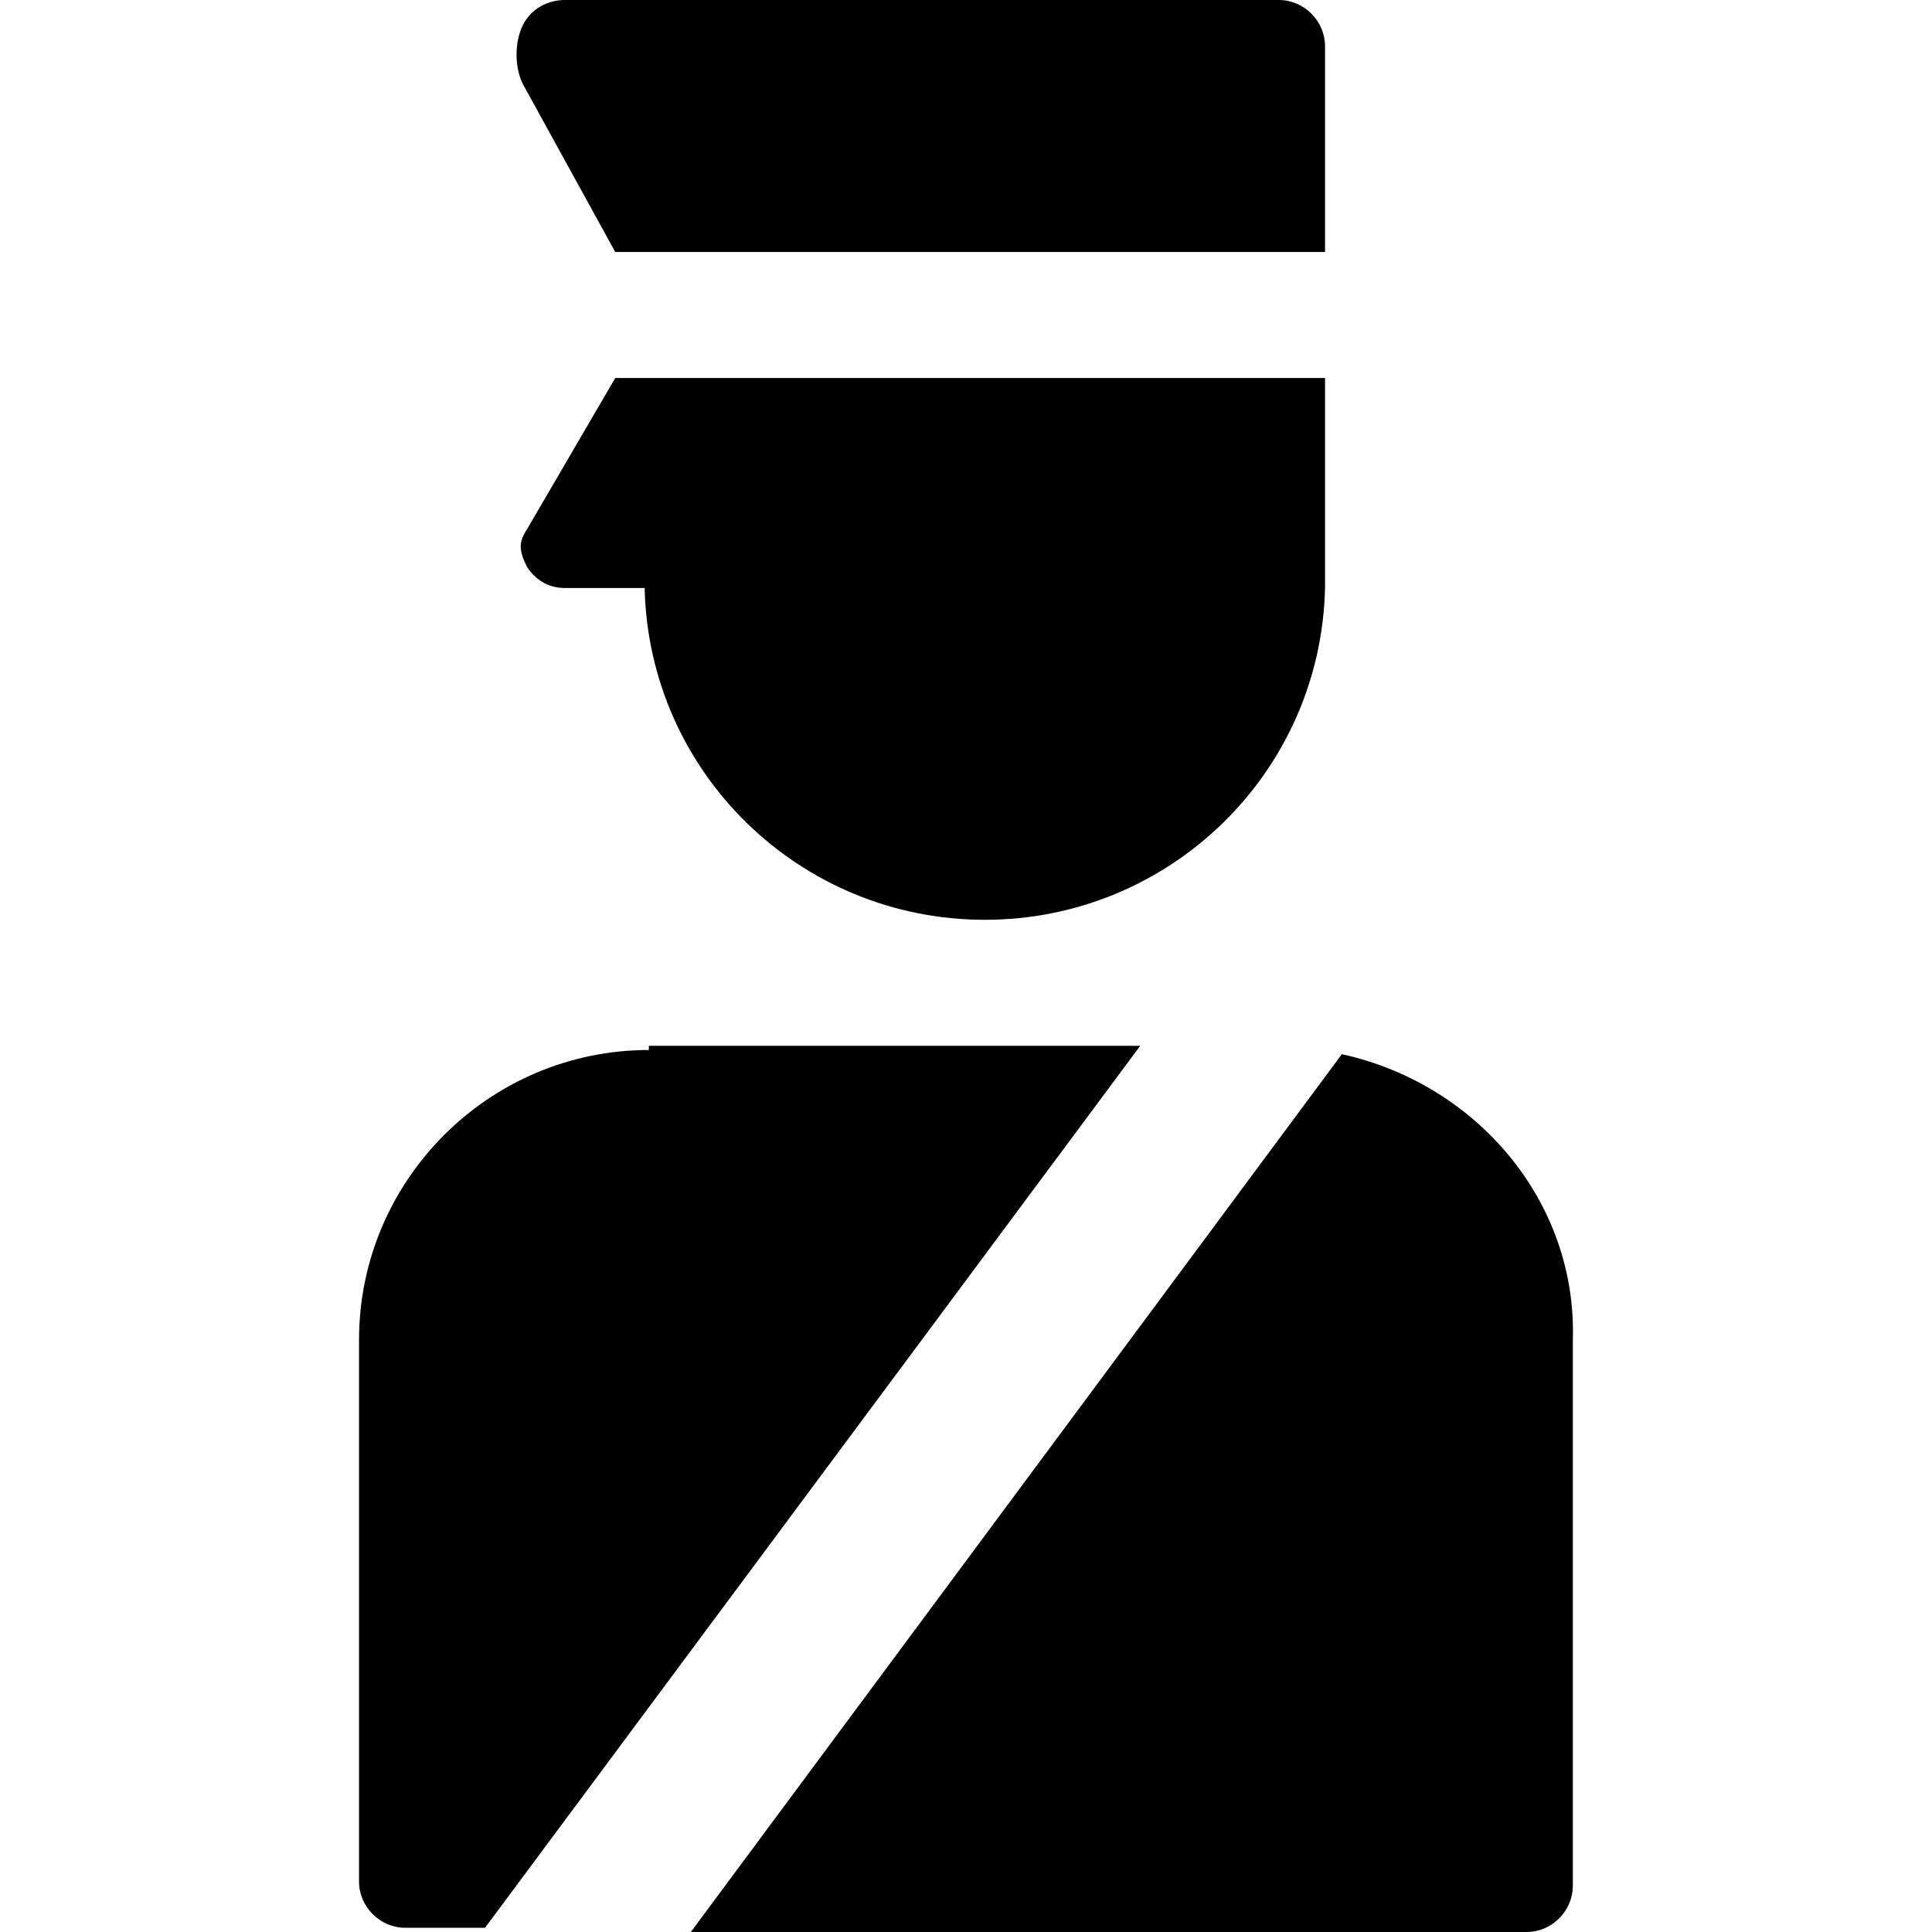
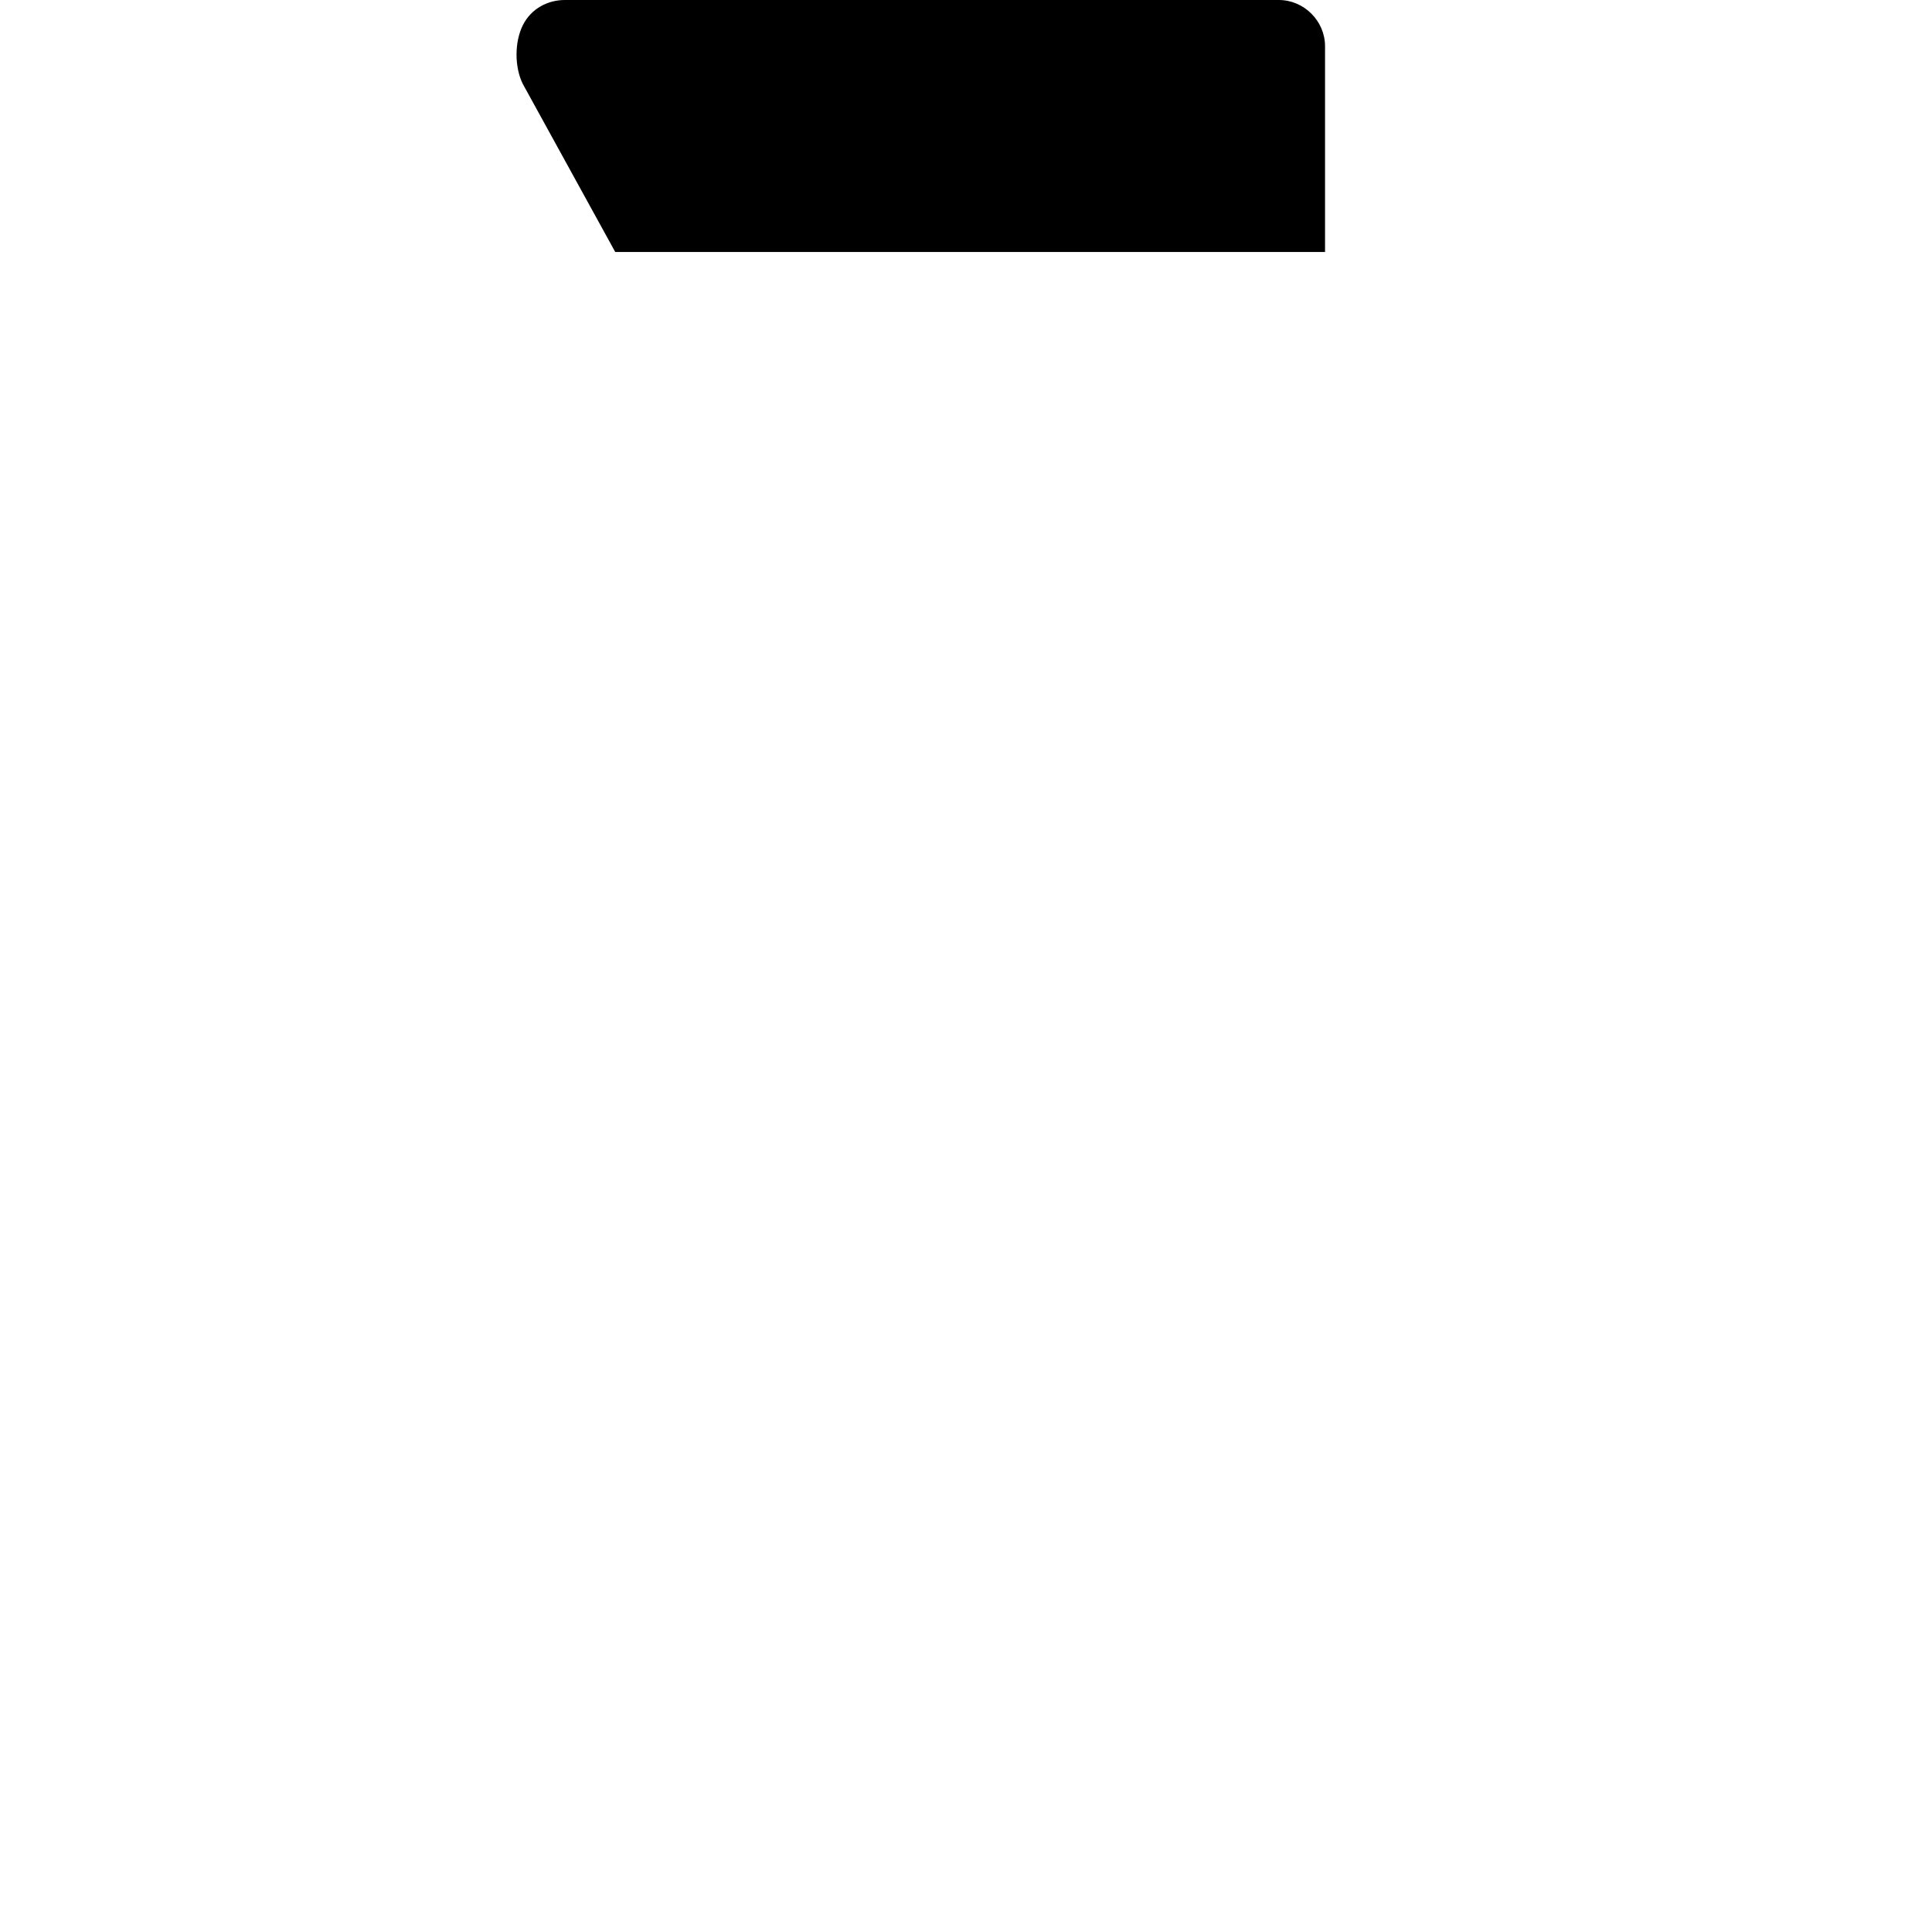
<svg xmlns="http://www.w3.org/2000/svg" version="1.1" id="Capa_1" x="0px" y="0px" width="586.5px" height="586.5px" viewBox="0 0 586.5 586.5" style="enable-background:new 0 0 586.5 586.5;" xml:space="preserve">
  <g>
    <g id="Layer_1_63_">
      <g>
        <path d="M186.769,76.5h215.475V14.025c0-7.65-6.375-14.025-14.025-14.025h-216.75c-5.1,0-10.2,2.55-12.75,7.65     c-2.55,5.1-2.55,12.75,0,17.85L186.769,76.5z" />
-         <path d="M171.469,178.5h24.225c1.275,56.1,47.175,100.725,103.274,100.725c56.101,0,102-44.625,103.275-100.725l0,0v-63.75     H186.769l-26.775,45.9c-2.55,3.825-2.55,6.375,0,11.475C162.543,175.95,166.369,178.5,171.469,178.5z" />
-         <path d="M407.343,320.025L209.719,586.5h253.725c7.649,0,14.024-6.375,14.024-14.025v-165.75     C478.744,364.65,448.144,328.95,407.343,320.025z" />
-         <path d="M196.969,318.75c-48.45,0-87.975,39.525-87.975,87.975V571.2c0,7.649,6.375,14.024,14.025,14.024h24.225l198.9-267.75     H196.969V318.75z" />
      </g>
    </g>
  </g>
  <g>
</g>
  <g>
</g>
  <g>
</g>
  <g>
</g>
  <g>
</g>
  <g>
</g>
  <g>
</g>
  <g>
</g>
  <g>
</g>
  <g>
</g>
  <g>
</g>
  <g>
</g>
  <g>
</g>
  <g>
</g>
  <g>
</g>
</svg>